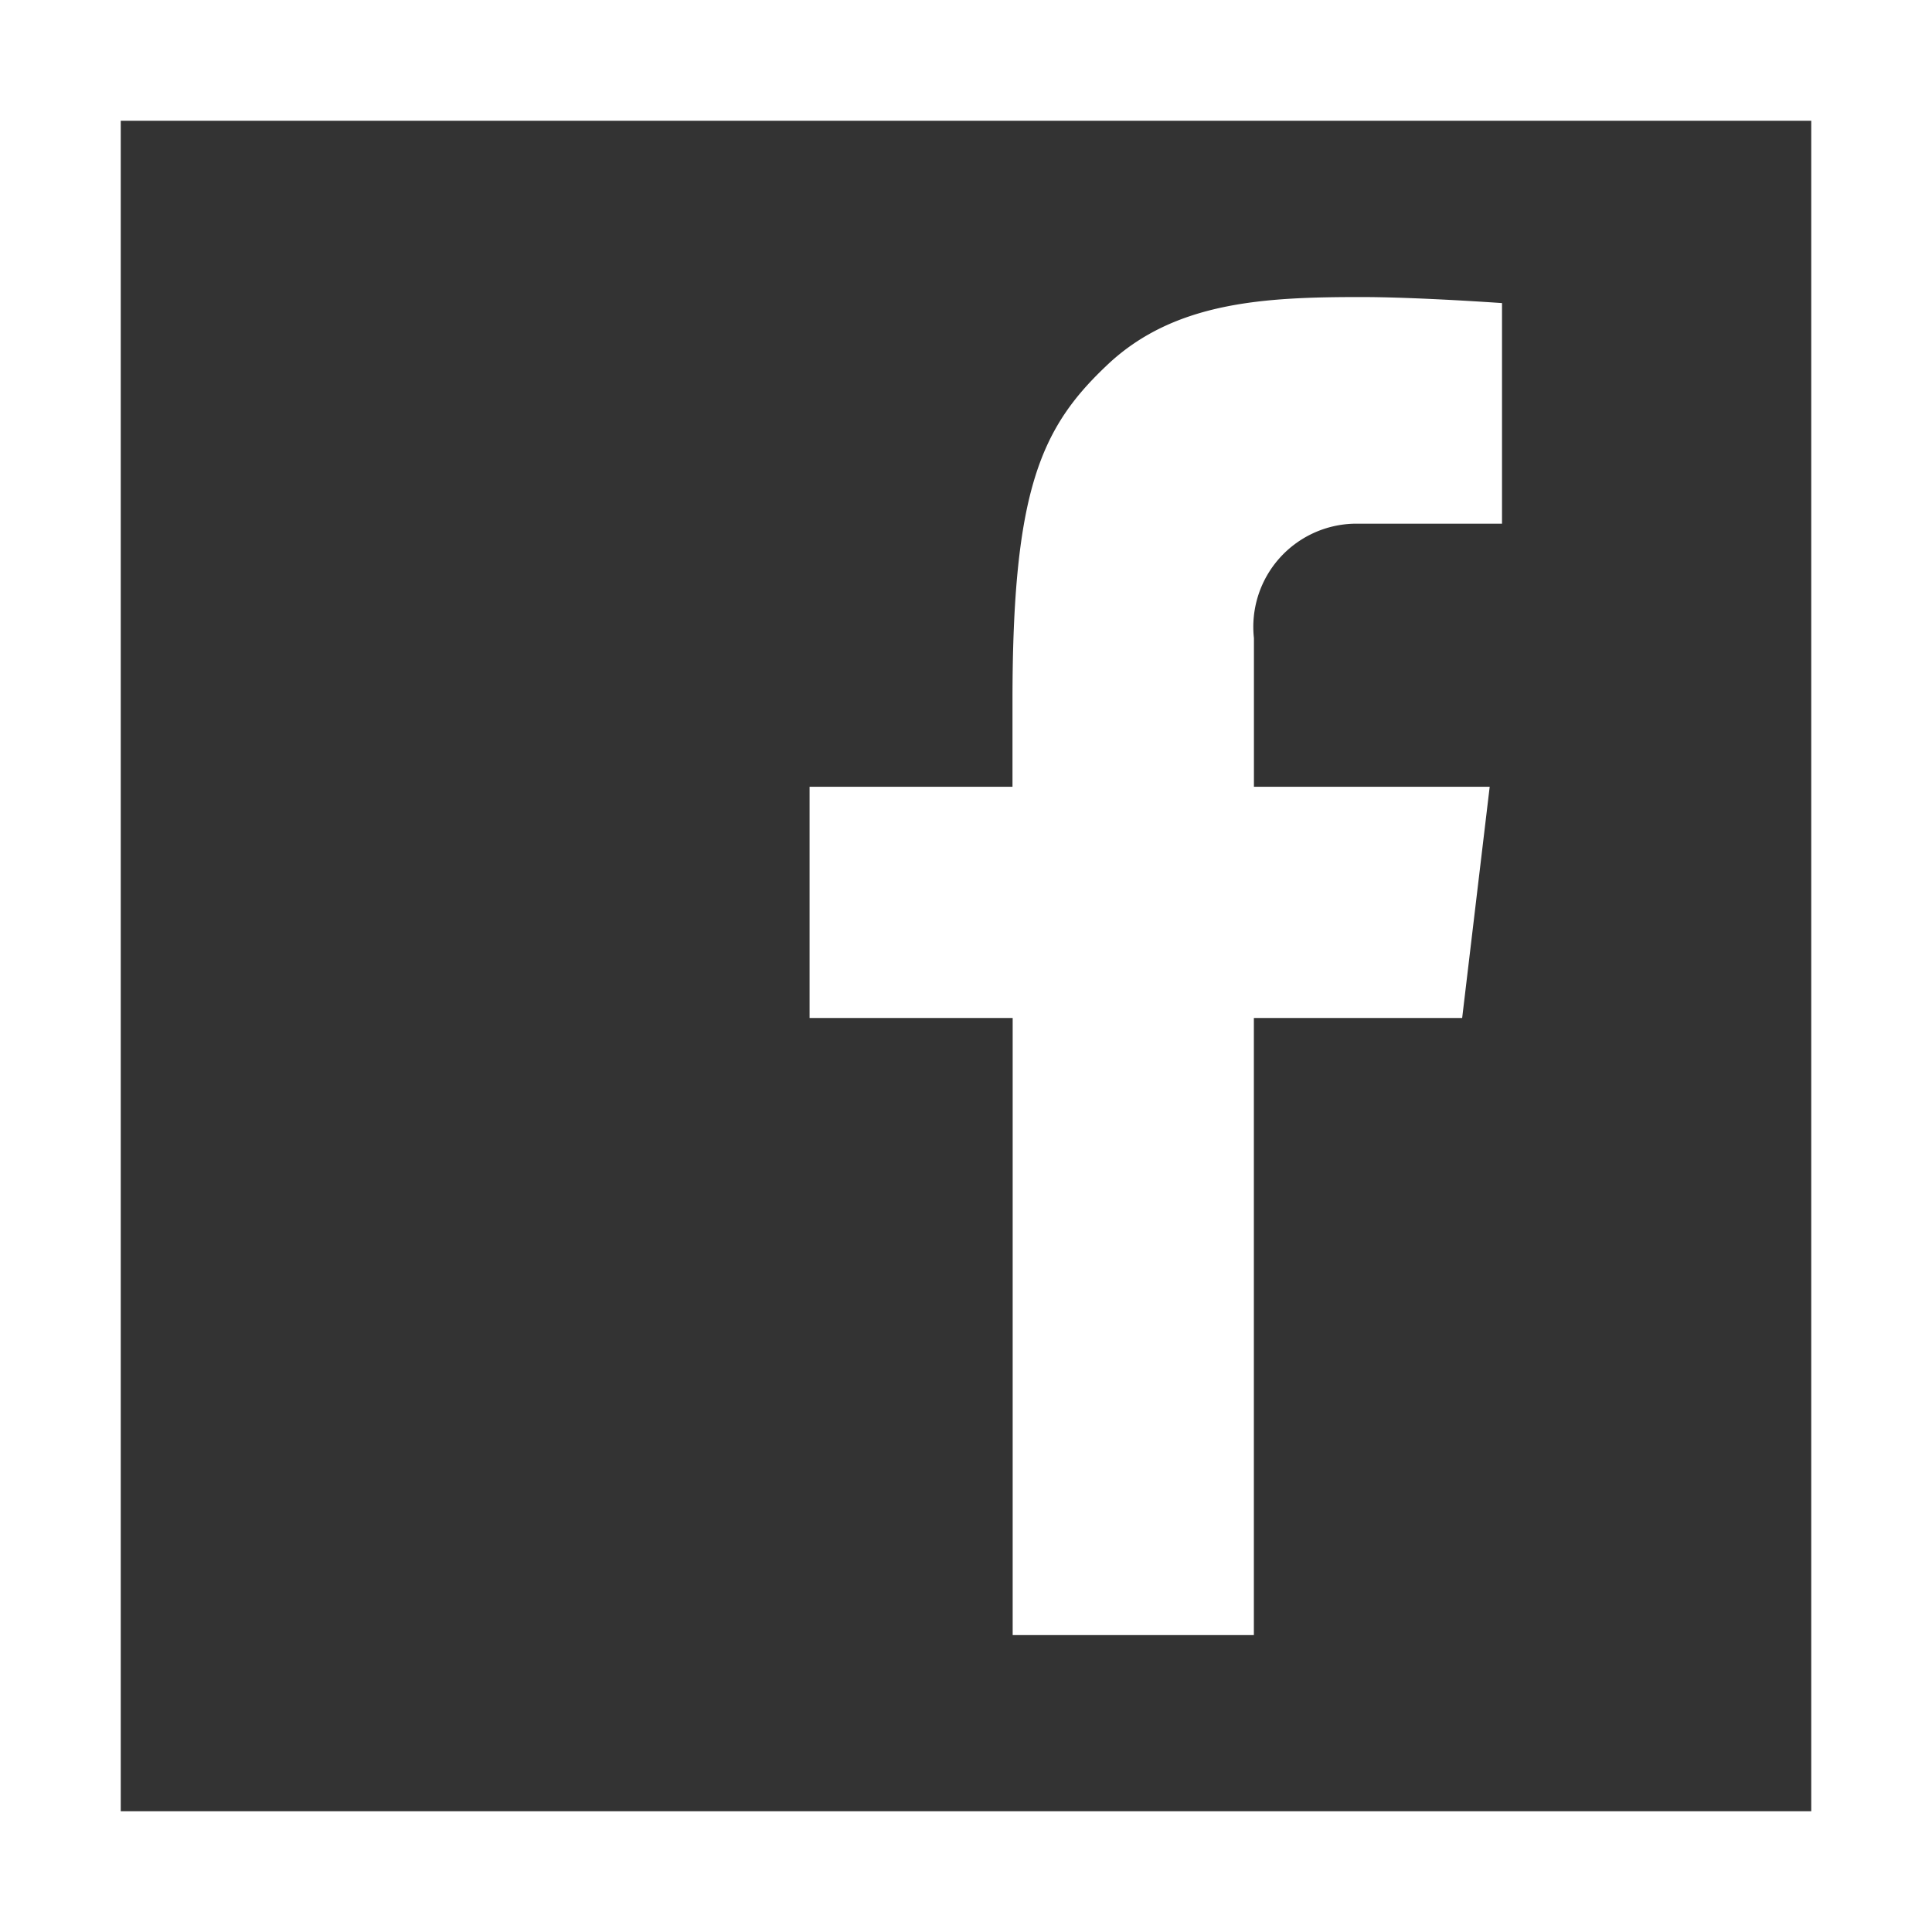
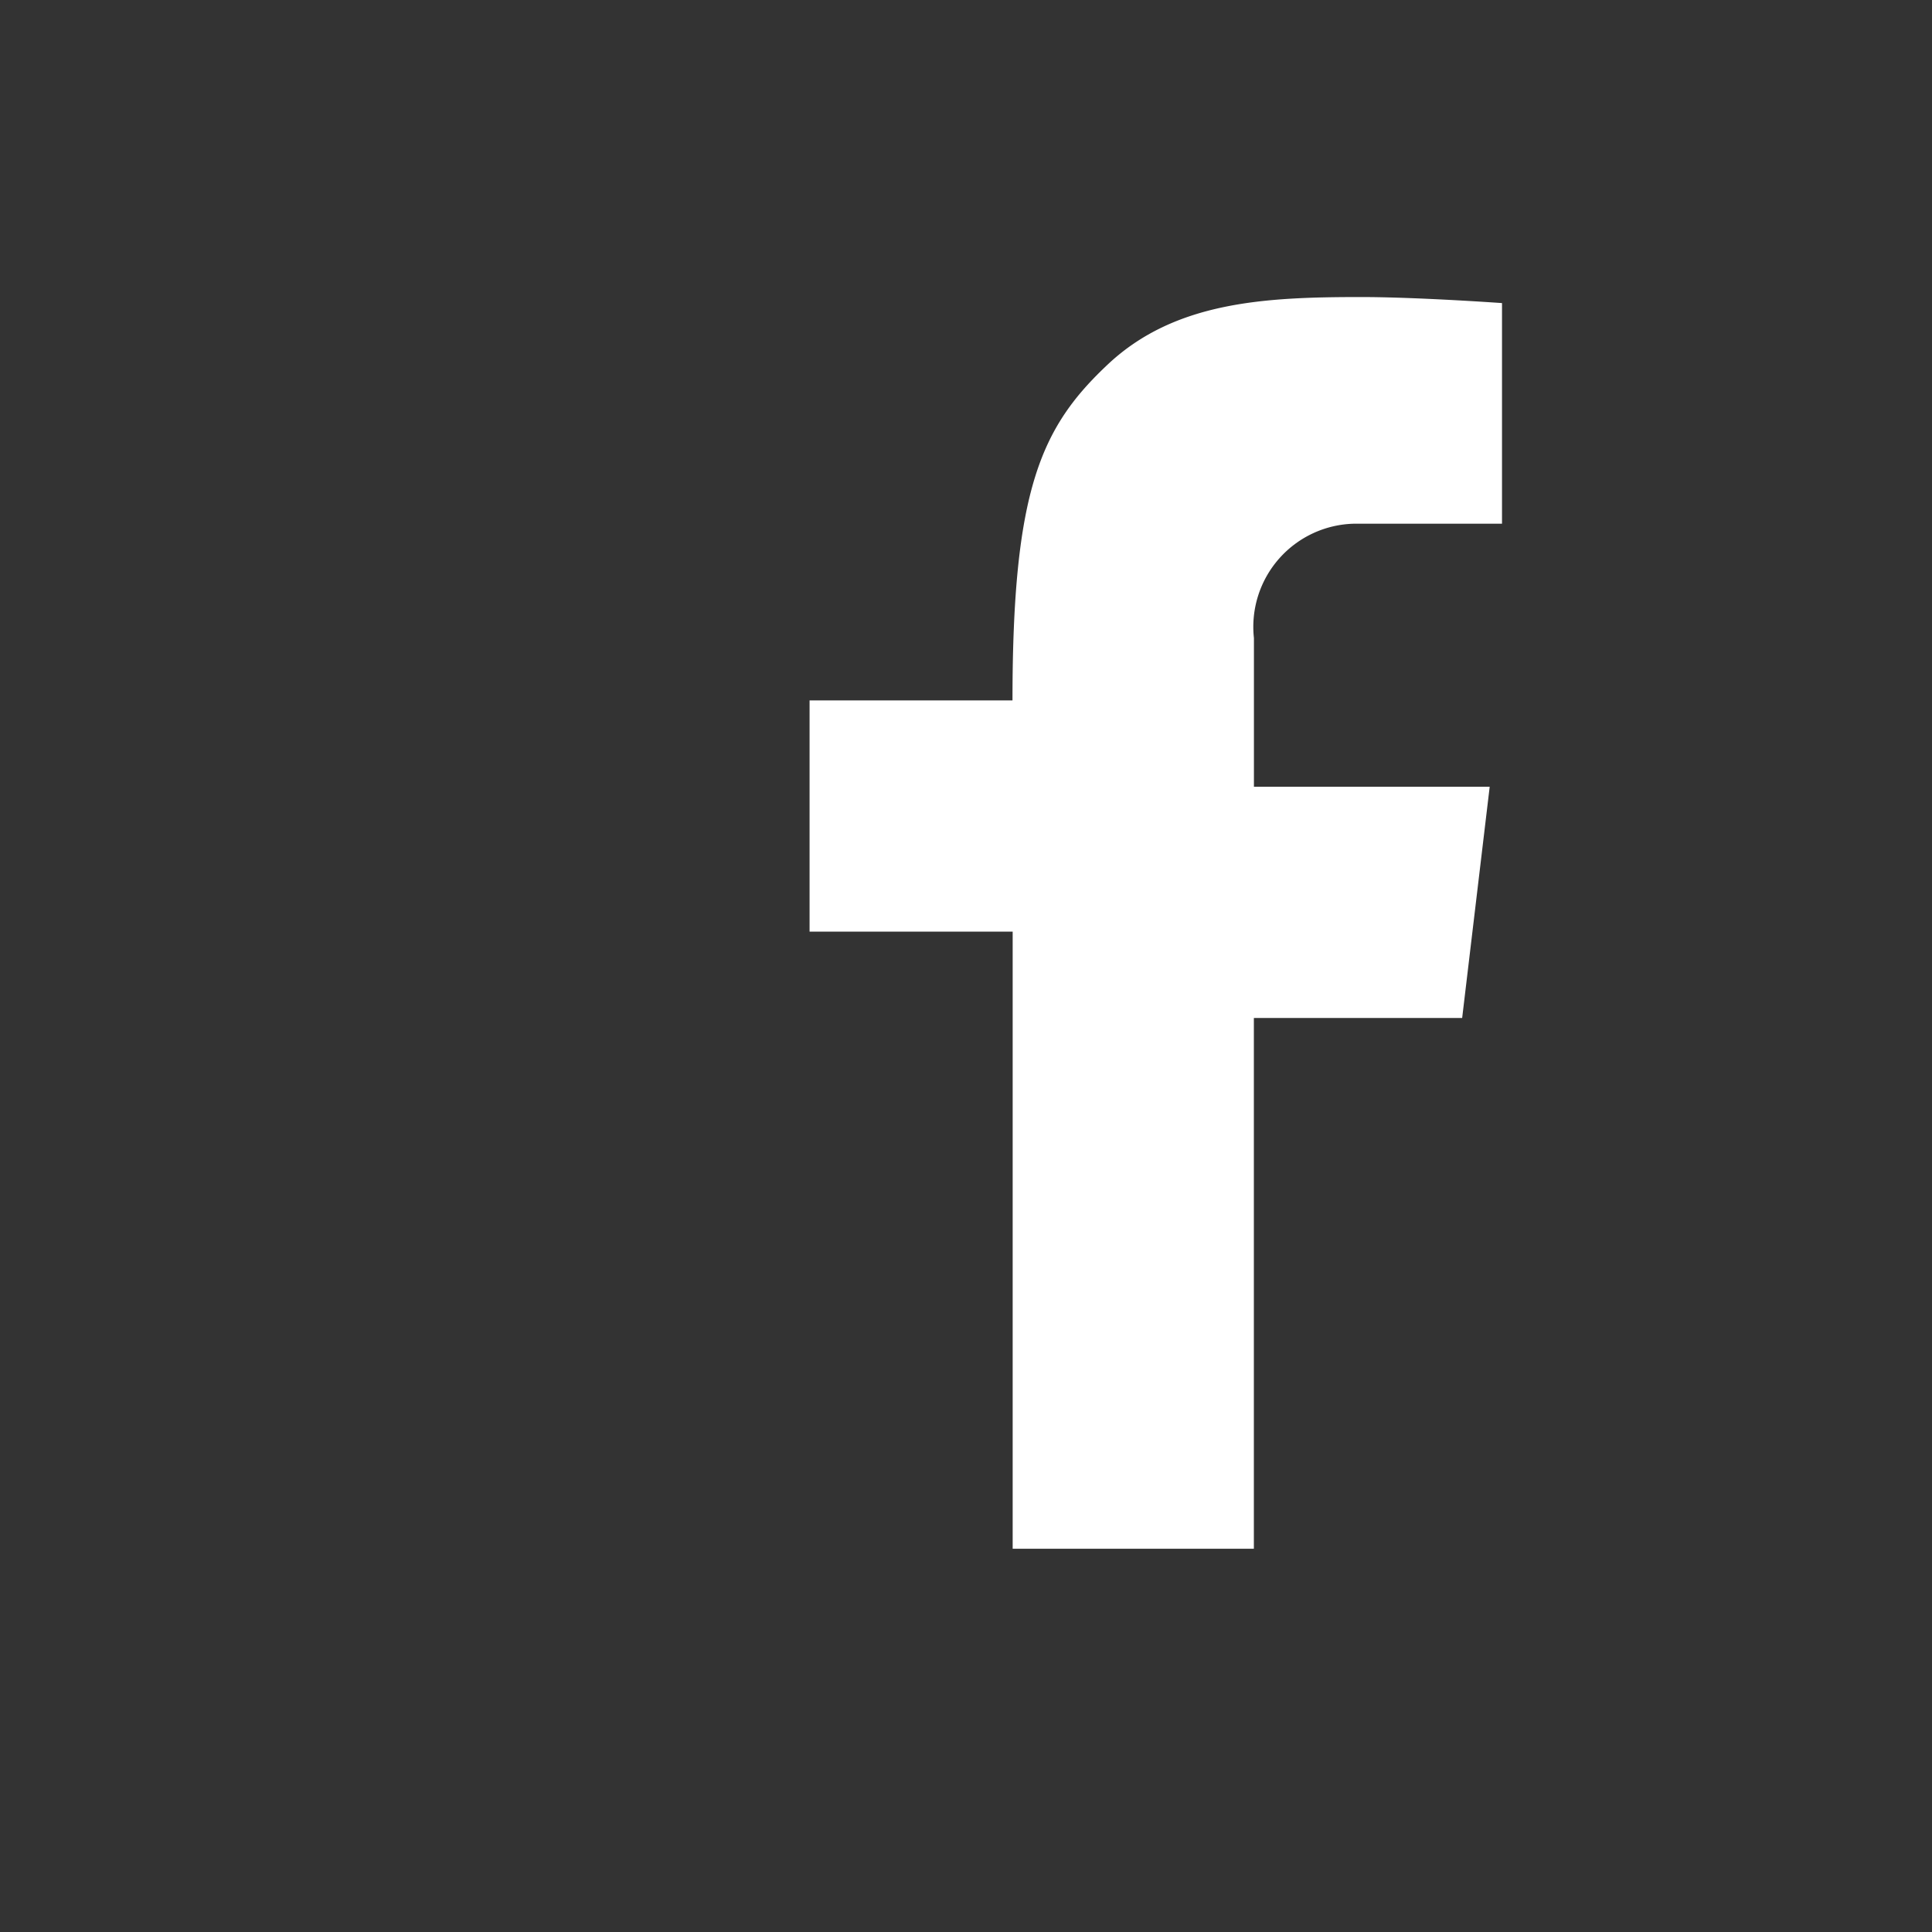
<svg xmlns="http://www.w3.org/2000/svg" width="32" height="32" viewBox="0 0 32 32">
  <rect x="0" y="0" width="32" height="32" fill="#333333" stroke="none" />
  <defs>
    <style>.a{fill:#fff;}.b,.d{fill:none;}.b{stroke:#fff;stroke-width:2px;}.c{stroke:none;}</style>
  </defs>
  <g transform="translate(-1162 -643)">
    <g transform="translate(974.204 336.17)">
-       <path class="a" d="M590.8,446.823h2.439v-3.654s-1.4-.1-2.338-.1c-1.583,0-3.079.072-4.189,1.114s-1.581,2.077-1.581,5.567v1.43H581.77v3.83h3.364v10.221h3.995V455.01h3.45l.456-3.83h-3.905v-2.462A1.709,1.709,0,0,1,590.8,446.823Z" transform="translate(-380.565 -131.319)" />
+       <path class="a" d="M590.8,446.823h2.439v-3.654s-1.4-.1-2.338-.1c-1.583,0-3.079.072-4.189,1.114s-1.581,2.077-1.581,5.567H581.77v3.83h3.364v10.221h3.995V455.01h3.45l.456-3.83h-3.905v-2.462A1.709,1.709,0,0,1,590.8,446.823Z" transform="translate(-380.565 -131.319)" />
    </g>
    <g class="b" transform="translate(1162 643)">
      <rect class="c" width="32" height="32" />
-       <rect class="d" x="1" y="1" width="30" height="30" />
    </g>
  </g>
</svg>